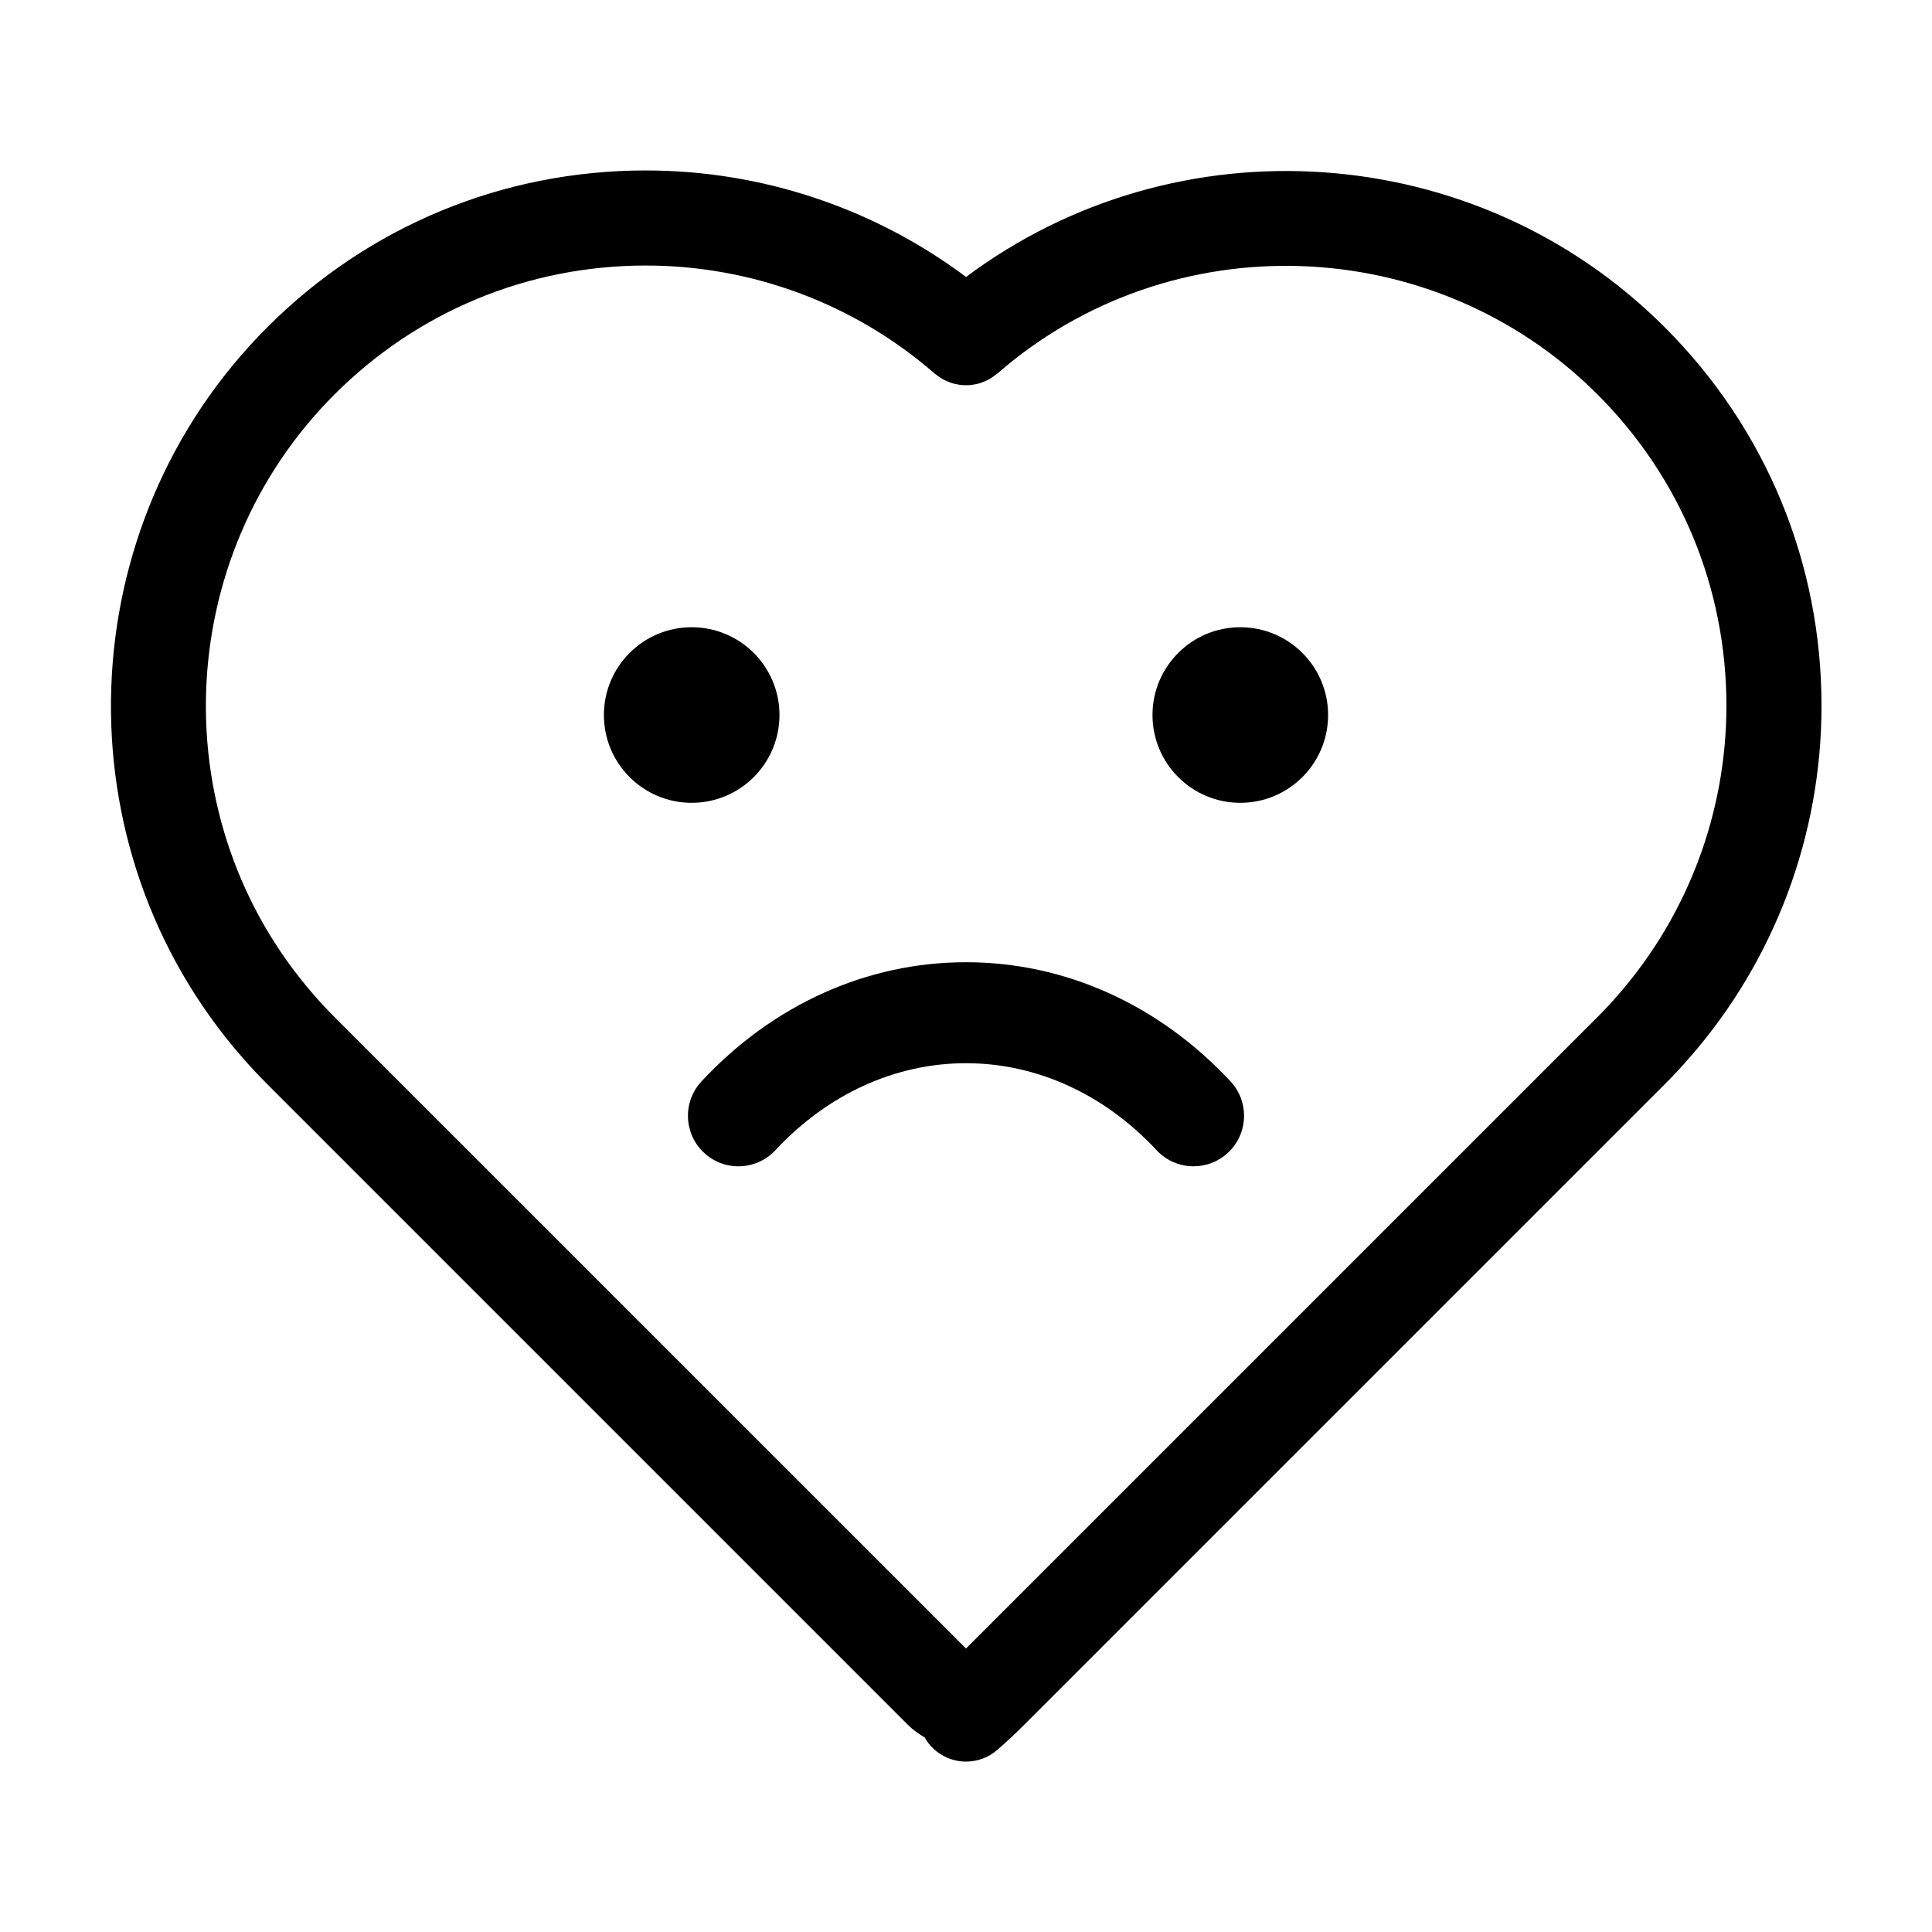
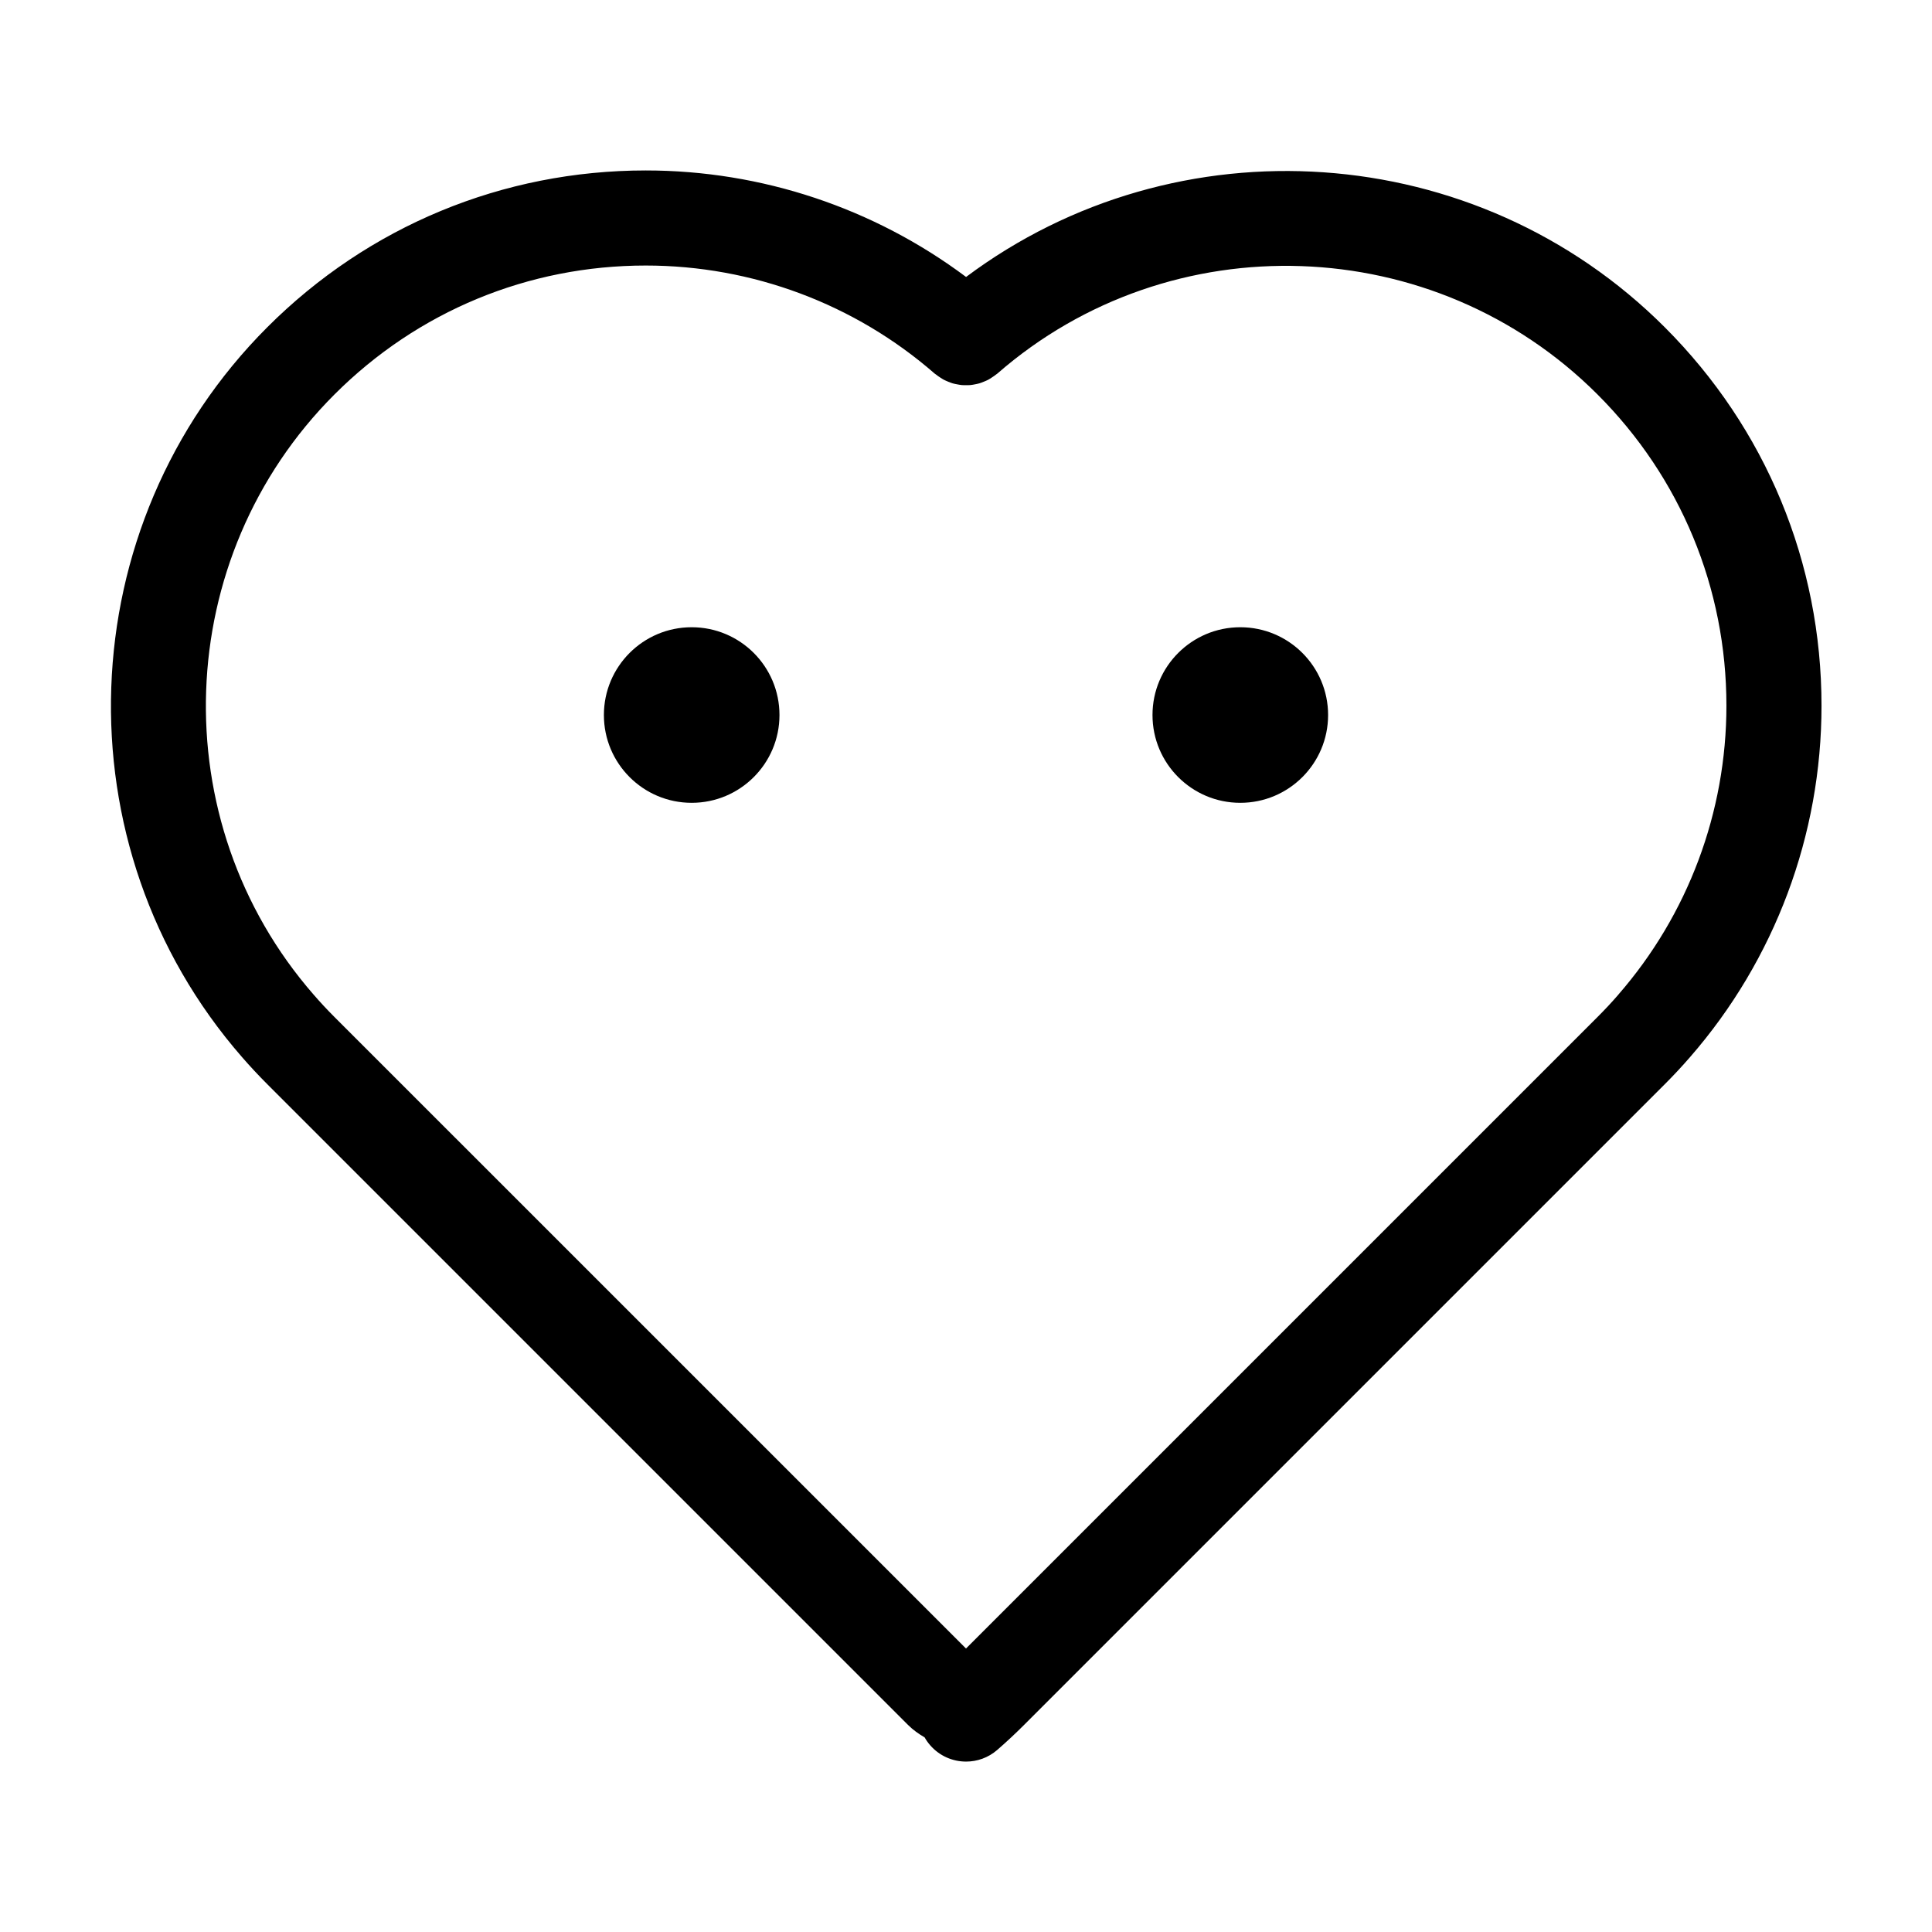
<svg xmlns="http://www.w3.org/2000/svg" fill="#000000" width="800px" height="800px" version="1.1" viewBox="144 144 512 512">
  <g>
    <path d="m400.01 217.39c-24.398-18.242-54.141-28.219-84.867-28.219-37.891 0-73.516 14.75-100.3 41.543-52.555 52.555-55.488 137.53-6.703 193.43 2.121 2.445 4.379 4.863 6.699 7.184l169.8 169.8c1.336 1.336 2.836 2.383 4.398 3.301 0.406 0.727 0.898 1.422 1.465 2.074 2.488 2.867 5.996 4.336 9.516 4.336 2.926 0 5.871-1.012 8.254-3.082 2.445-2.121 4.863-4.379 7.184-6.699l169.72-169.72c2.324-2.324 4.578-4.742 6.68-7.164 0.004-0.004 0.004-0.004 0.012-0.012l0.012-0.012c0.004-0.004 0.004-0.004 0.004-0.012 22.465-25.773 34.836-58.836 34.836-93.113 0-37.891-14.75-73.516-41.543-100.3-50.016-50.02-129.4-55.043-185.16-13.324zm172.84 190.24c-1.727 1.996-3.559 3.953-5.488 5.883l-167.36 167.36-167.36-167.35c-1.93-1.93-3.758-3.891-5.508-5.91-40.129-45.984-37.711-115.86 5.508-159.08 22.031-22.031 51.328-34.164 82.492-34.164 28.199 0 55.398 10.176 76.59 28.656 0.105 0.09 0.223 0.145 0.328 0.23 0.352 0.293 0.727 0.539 1.102 0.785 0.328 0.211 0.648 0.43 0.992 0.609 0.379 0.195 0.766 0.352 1.16 0.516 0.371 0.152 0.742 0.301 1.125 0.418 0.387 0.117 0.785 0.188 1.184 0.262 0.398 0.074 0.785 0.156 1.188 0.195 0.406 0.039 0.812 0.035 1.219 0.035 0.395 0 0.785 0.004 1.176-0.031 0.414-0.039 0.82-0.121 1.23-0.203 0.383-0.074 0.766-0.145 1.137-0.258 0.395-0.117 0.777-0.277 1.164-0.434 0.379-0.152 0.75-0.301 1.117-0.492 0.359-0.188 0.691-0.414 1.031-0.637 0.363-0.238 0.719-0.473 1.062-0.75 0.109-0.09 0.238-0.152 0.344-0.246 45.977-40.129 115.86-37.711 159.07 5.508 22.031 22.027 34.164 51.324 34.164 82.488 0 28.199-10.18 55.398-28.68 76.609z" />
    <path d="m495.96 333.49c0 12.848-10.418 23.266-23.27 23.266-12.848 0-23.266-10.418-23.266-23.266 0-12.852 10.418-23.266 23.266-23.266 12.852 0 23.27 10.414 23.27 23.266" />
    <path d="m350.57 333.49c0 12.848-10.418 23.266-23.266 23.266-12.852 0-23.266-10.418-23.266-23.266 0-12.852 10.414-23.266 23.266-23.266 12.848 0 23.266 10.414 23.266 23.266" />
-     <path d="m400 399c-26.25 0-51.148 11.219-70.102 31.582-5.031 5.41-4.731 13.879 0.68 18.914 5.406 5.039 13.879 4.734 18.914-0.68 13.836-14.867 31.773-23.055 50.508-23.055 18.73 0 36.672 8.188 50.508 23.055 2.637 2.832 6.211 4.266 9.801 4.266 3.266 0 6.535-1.188 9.113-3.586 5.41-5.031 5.715-13.504 0.68-18.914-18.957-20.359-43.855-31.582-70.102-31.582z" />
  </g>
</svg>